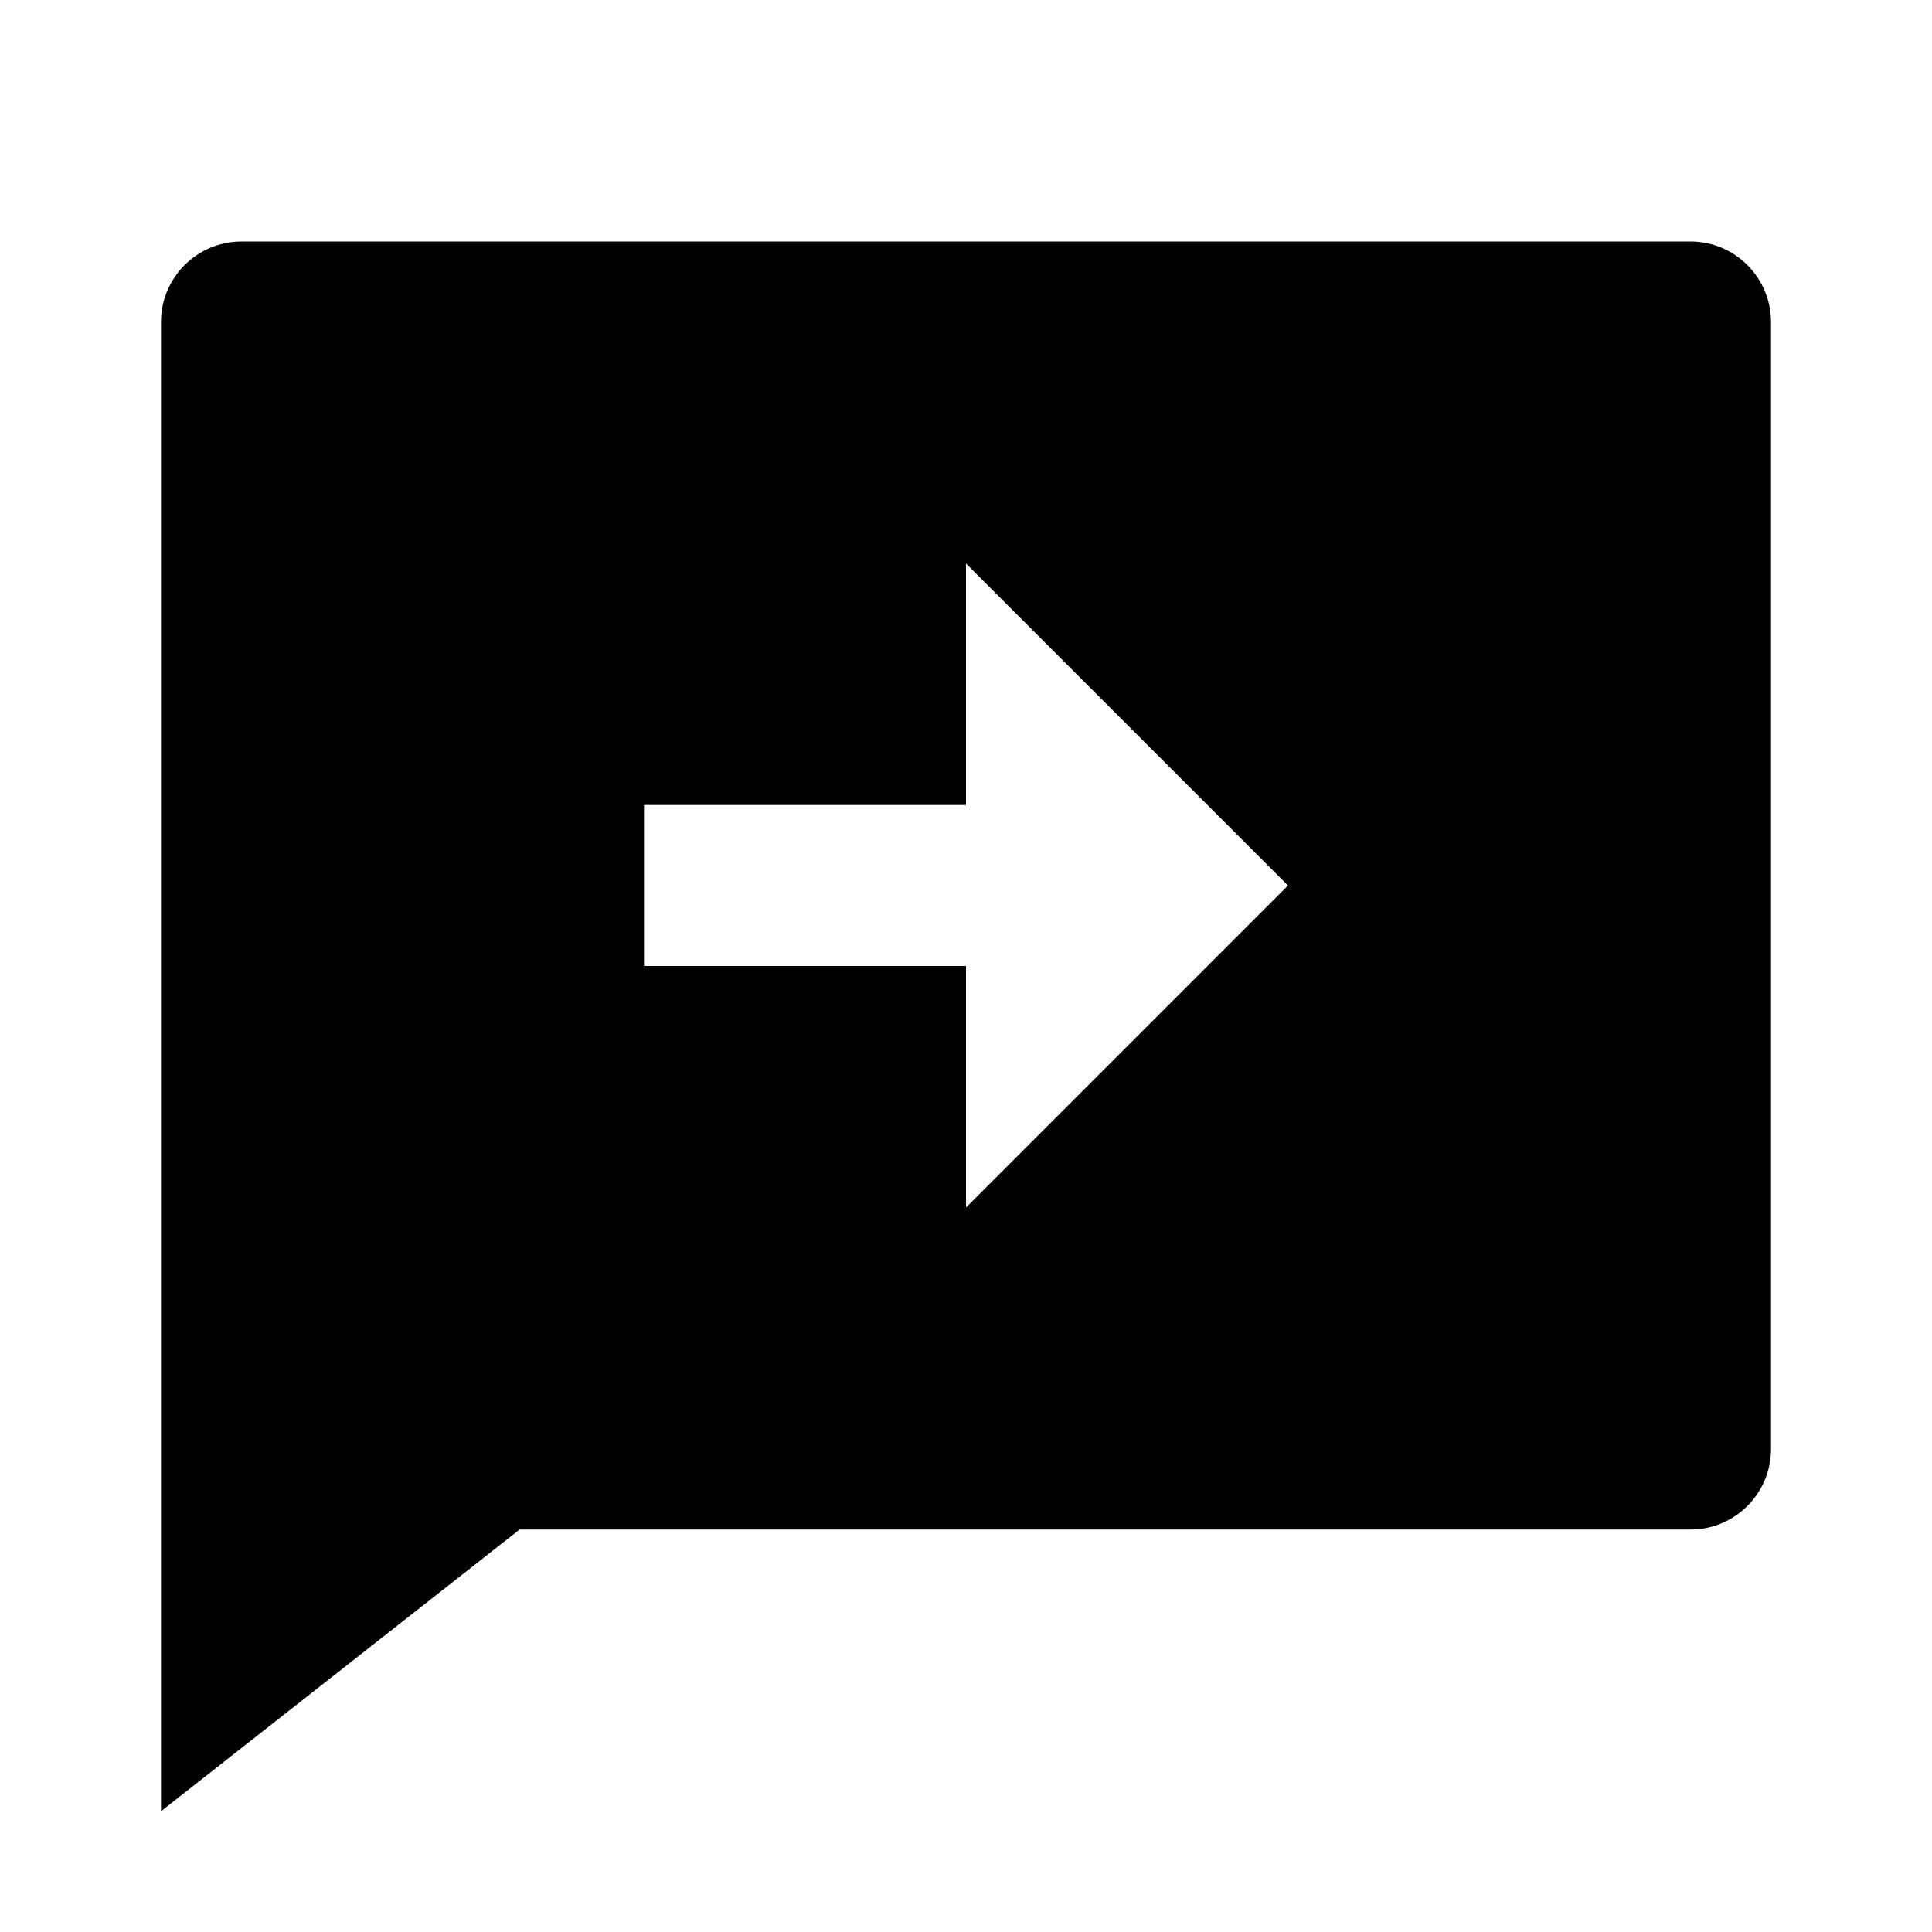
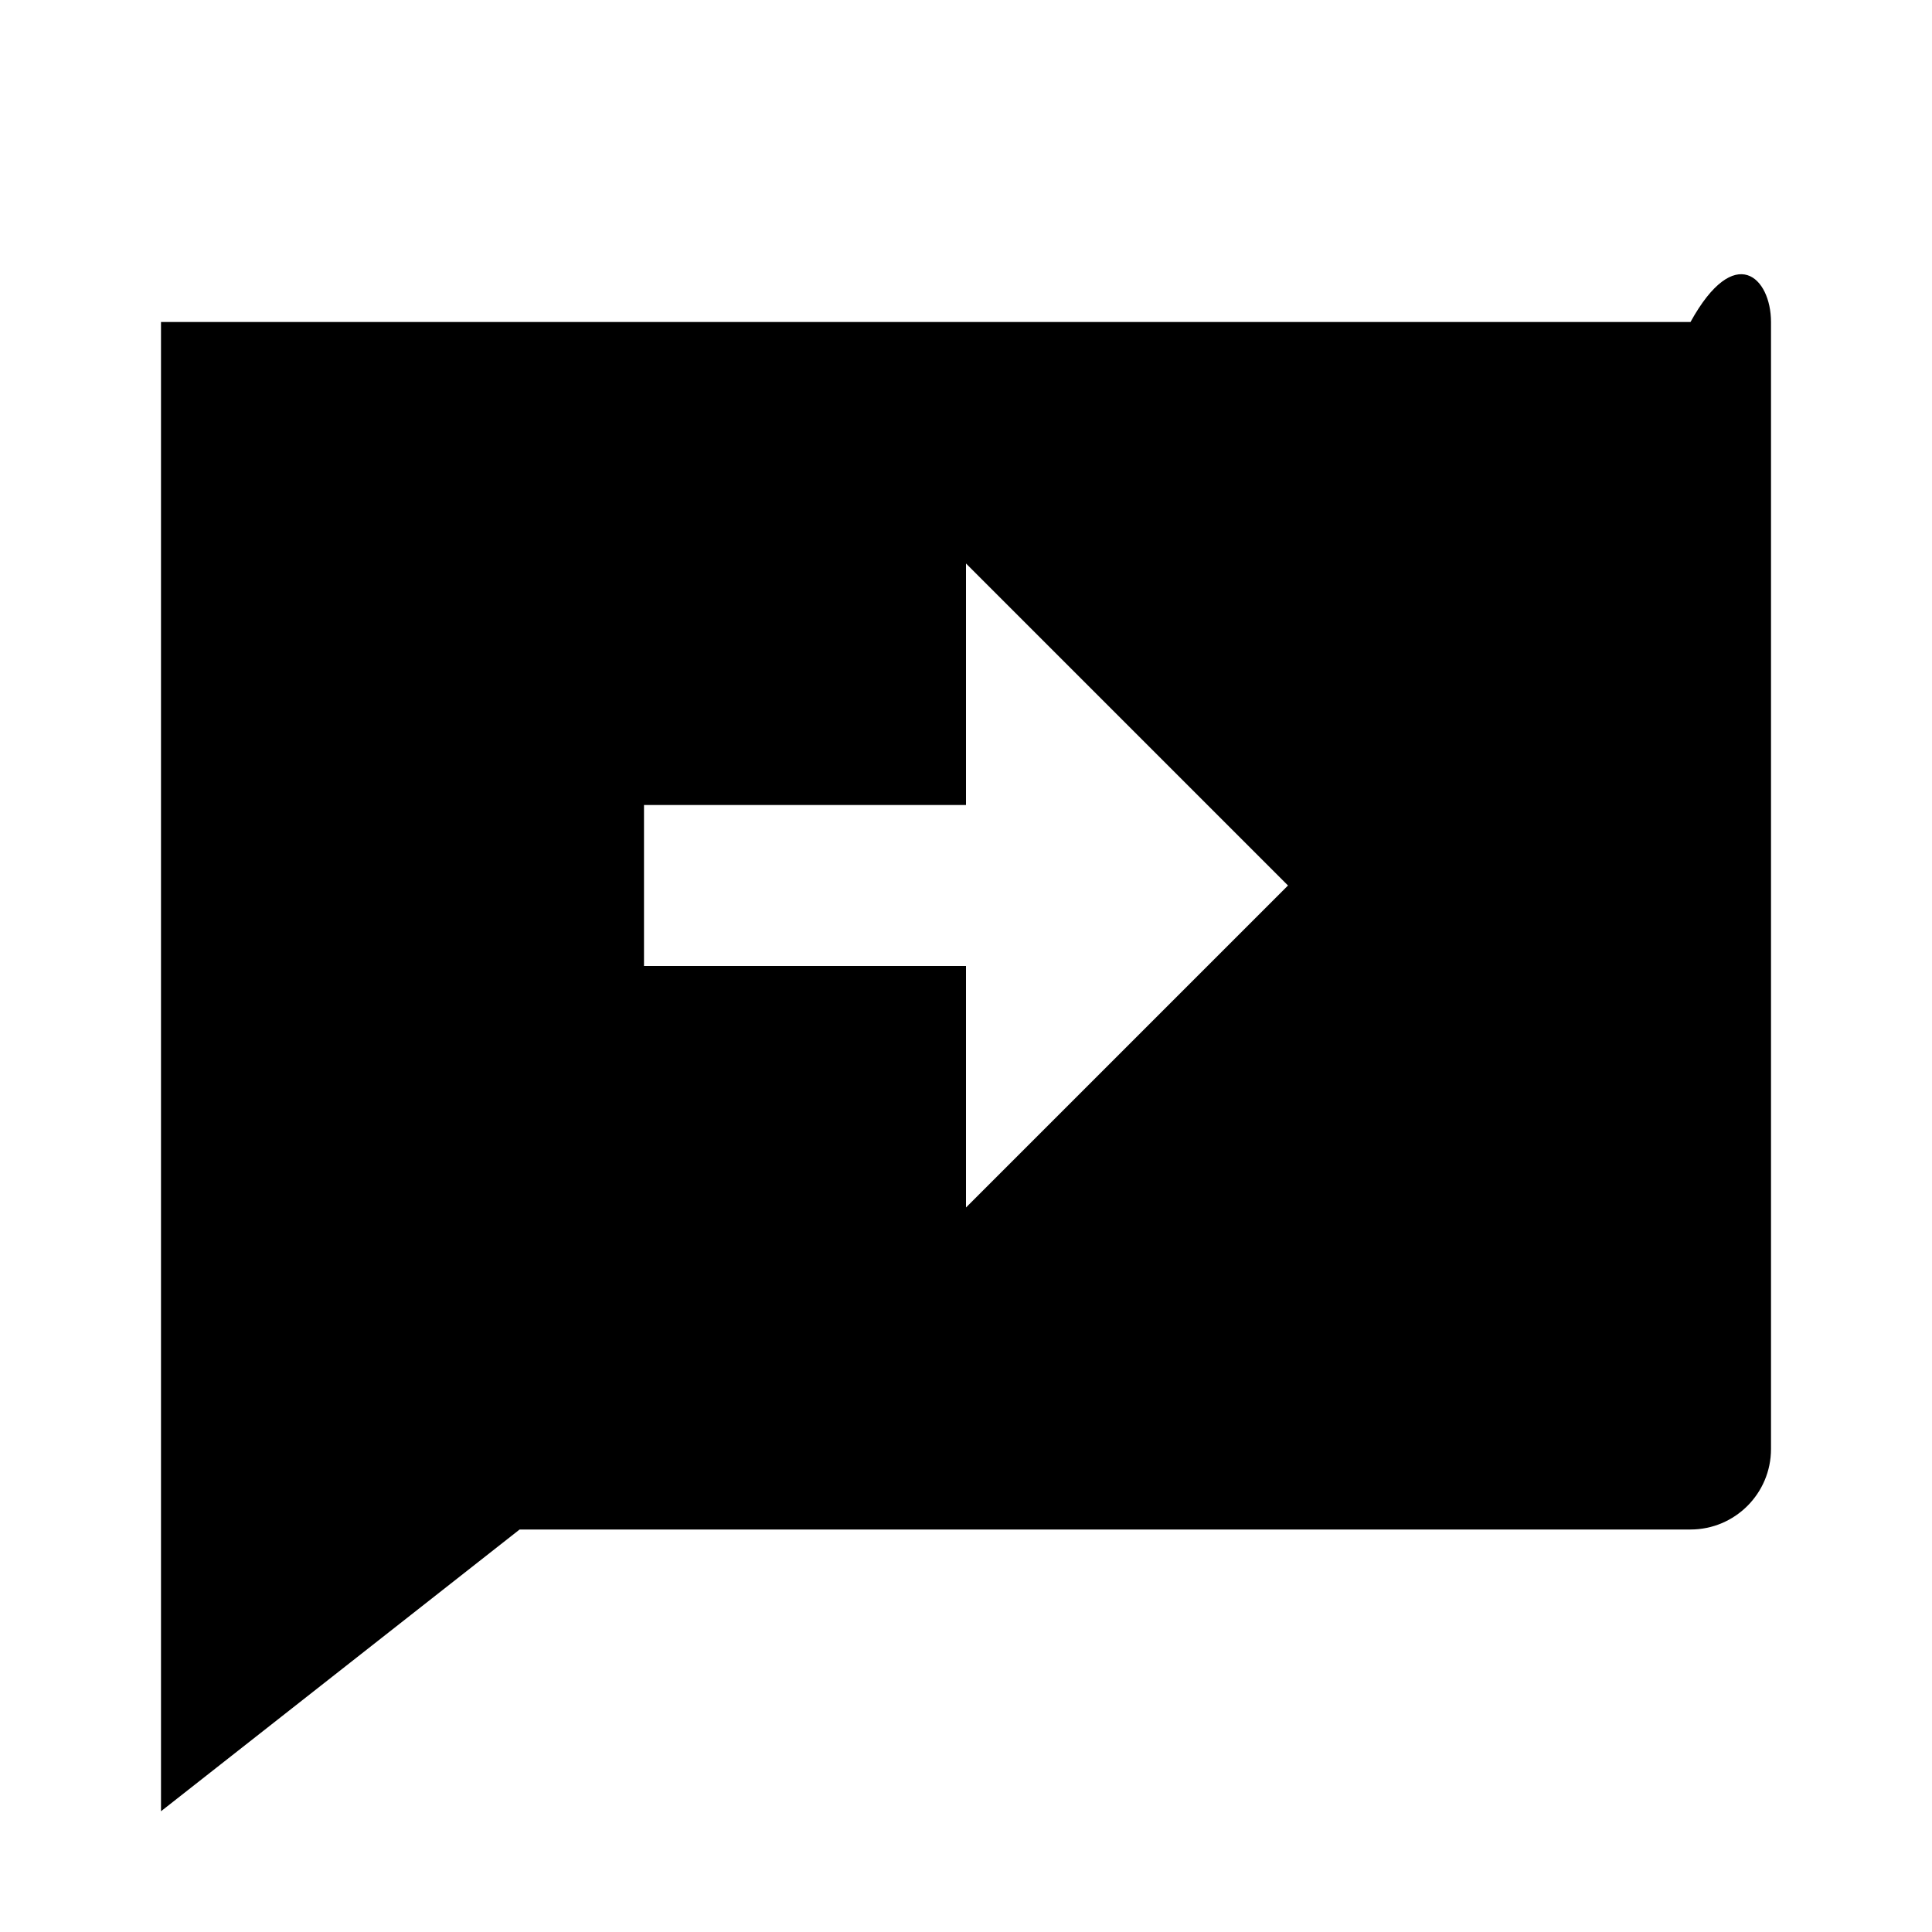
<svg xmlns="http://www.w3.org/2000/svg" viewBox="0 0 24 24">
-   <path d="M6.455 19L2 22.5V4C2 3.448 2.448 3 3 3H21C21.552 3 22 3.448 22 4V18C22 18.552 21.552 19 21 19H6.455ZM12 10H8V12H12V15L16 11L12 7V10Z" />
+   <path d="M6.455 19L2 22.5V4H21C21.552 3 22 3.448 22 4V18C22 18.552 21.552 19 21 19H6.455ZM12 10H8V12H12V15L16 11L12 7V10Z" />
</svg>